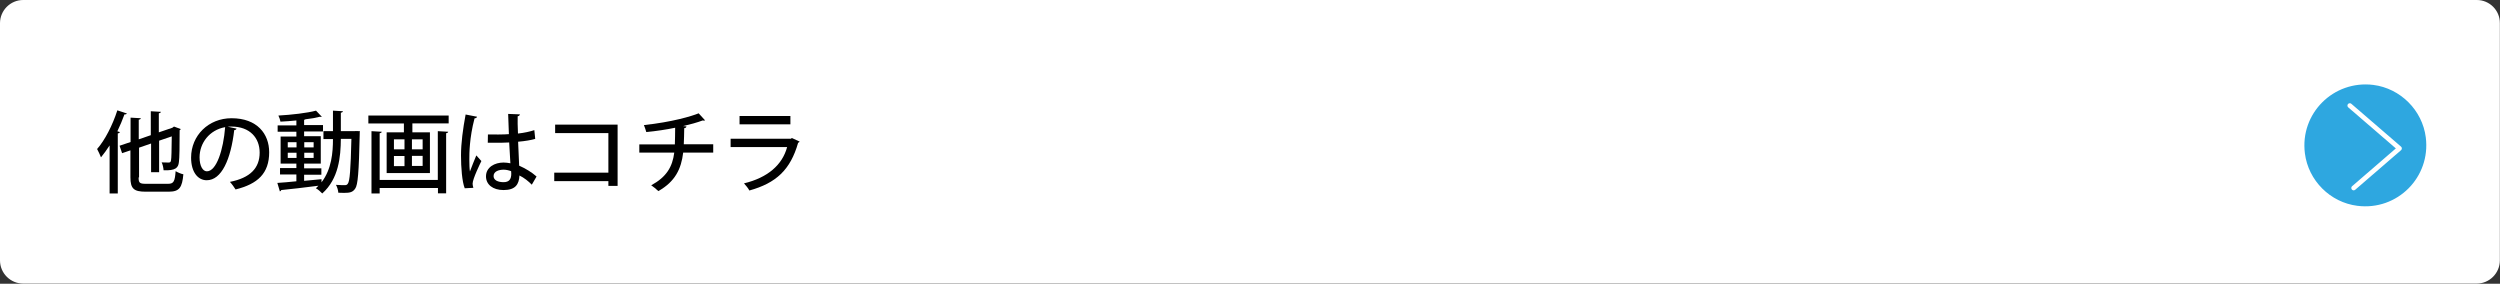
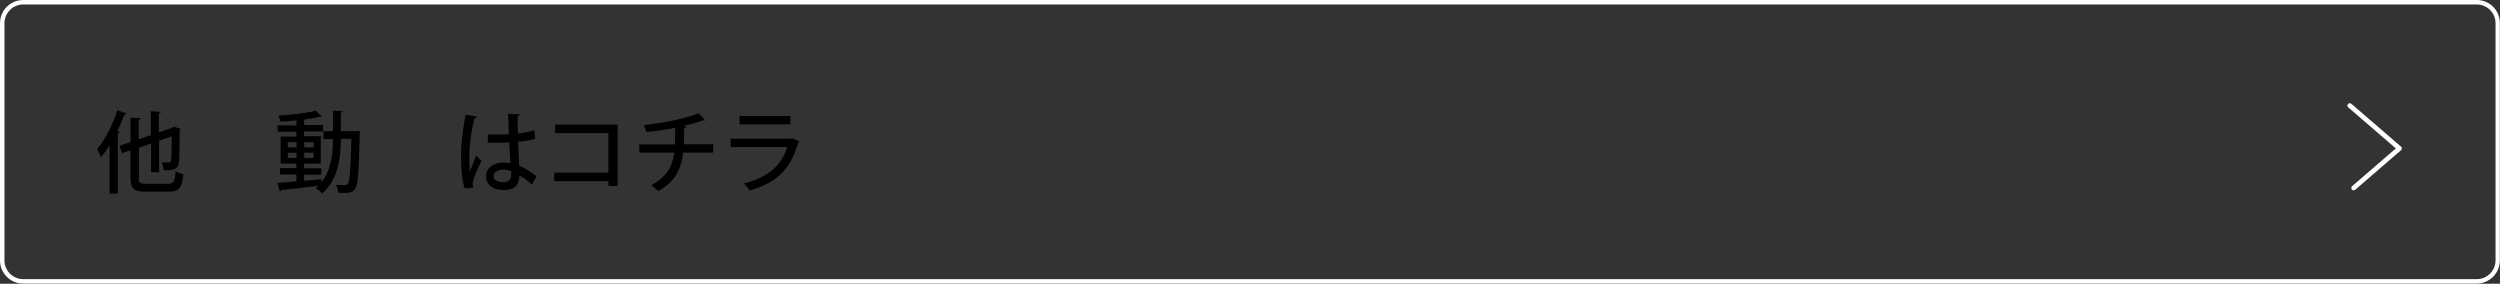
<svg xmlns="http://www.w3.org/2000/svg" version="1.1" id="レイヤー_1" x="0px" y="0px" viewBox="0 0 1681.1 190.8" style="enable-background:new 0 0 1681.1 190.8;" xml:space="preserve">
  <rect x="0" y="0" width="1681.1" height="190.8" fill="#333333" stroke="none" />
  <style type="text/css">
	.st0{fill:#FFFFFF;}
	.st1{fill:#2EA7E0;}
	.st2{fill:none;stroke:#FFFFFF;stroke-width:3.181;stroke-linecap:round;stroke-linejoin:round;stroke-miterlimit:10;}
</style>
  <g>
    <g>
-       <path class="st0" d="M15.6,189.3c-7.8,0-14.1-6.3-14.1-14.1V15.6c0-7.8,6.3-14.1,14.1-14.1h1649.8c7.8,0,14.1,6.3,14.1,14.1v159.5    c0,7.8-6.3,14.1-14.1,14.1H15.6z" />
      <path class="st0" d="M1665.5,3c7,0,12.6,5.7,12.6,12.6v159.5c0,7-5.7,12.6-12.6,12.6H15.6c-7,0-12.6-5.7-12.6-12.6V15.6    C3,8.7,8.7,3,15.6,3H1665.5 M1665.5,0H15.6C7,0,0,7,0,15.6v159.5c0,8.6,7,15.6,15.6,15.6h1649.8c8.6,0,15.6-7,15.6-15.6V15.6    C1681.1,7,1674.1,0,1665.5,0L1665.5,0z" />
    </g>
  </g>
  <g>
    <g>
      <path d="M85.3,76.3c-0.2,0.5-0.8,0.7-1.6,0.6c-1.4,3.8-3,7.7-4.8,11.4l1.7,0.5c-0.2,0.5-0.5,0.8-1.4,0.9v40.4h-5.5V97.8    c-1.9,2.9-3.8,5.6-5.8,8c-0.5-1.4-1.9-4.3-2.6-5.6c5.2-5.9,10.4-16,13.6-26L85.3,76.3z M93.2,119.3c0,3.7,0.7,4.3,5,4.3H113    c3.8,0,4.6-1.6,5.1-8.5c1.3,0.8,3.6,1.8,5.2,2.1c-0.8,8.8-2.6,11.7-9.8,11.7H98c-8,0-10.3-2-10.3-9.7v-18.1l-5.6,1.9l-1.7-5    l7.4-2.5V79.1l6.9,0.4c-0.1,0.5-0.4,0.8-1.4,1v13.2l8.1-2.8V74.8l6.8,0.4c-0.1,0.5-0.5,0.8-1.4,1V89l9.1-3.1    c0.1-0.1,0.2-0.2,1.1-0.8l4.6,1.7c-0.2,0.2-0.5,0.6-0.8,0.8c0,10.7-0.1,18.9-0.5,21.4c-0.4,3.8-2.2,5.8-10.3,5.5    c-0.1-1.6-0.6-4-1.3-5.3c1.6,0.1,3.8,0.1,4.6,0.1c1,0,1.5-0.2,1.7-1.5c0.3-1.3,0.4-6.7,0.5-16.1l-8.5,2.9v21.2h-5.4V96.5l-8.1,2.8    V119.3z" />
-       <path d="M159.1,86.5c-0.2,0.5-0.8,1-1.6,1c-2.3,19.7-8.5,33.7-18.5,33.7c-5.8,0-10.5-5.3-10.5-15.2c0-14.9,11.7-26.5,27.2-26.5    c17.2,0,25.3,10.5,25.3,22.9c0,14.2-7.7,21.3-22.6,25c-0.9-1.4-2.3-3.5-3.8-5.1c13.7-2.7,20-9.3,20-19.7c0-9.8-6.5-17.5-19-17.5    c-0.8,0-1.6,0.1-2.5,0.1L159.1,86.5z M151.4,85.5c-10.6,1.9-17.2,10.7-17.2,20.3c0,5.7,2.1,9.4,4.9,9.4    C145.6,115.2,150.2,100.7,151.4,85.5z" />
      <path d="M239,88.1l3,0.1c-0.1,0.5-0.1,1.3-0.1,1.9c-0.6,25.7-1.2,34.3-3.1,36.8c-1.6,2.3-3.4,2.8-7.4,2.8c-1.2,0-2.5-0.1-3.9-0.1    c-0.1-1.6-0.7-3.8-1.6-5.3c2.6,0.2,4.9,0.2,6,0.2c0.9,0,1.5-0.2,2-1c1.3-1.7,1.9-9.2,2.4-30.1h-7.1c-0.1,12-1.4,26.8-12.5,36.7    c-0.9-1-2.9-2.8-4.3-3.5c0.6-0.5,1.1-1.1,1.7-1.7c-9.3,1.2-18.8,2.3-25,2.9c-0.1,0.5-0.5,0.8-0.9,0.9l-1.7-5.7    c3.4-0.2,7.9-0.6,12.8-1.1v-4.6h-11v-4.3h11V110h-10.6V91.8h10.6v-3.2h-12.6v-4.3h12.6V81c-3.6,0.4-7.3,0.6-10.7,0.8    c-0.2-1.1-0.8-3-1.4-4.1c8.9-0.5,19.4-1.7,25.3-3.3l3.9,4.1c-0.1,0.1-0.4,0.1-0.6,0.1c-0.2,0-0.4,0-0.7-0.1    c-2.6,0.7-5.9,1.3-9.6,1.7c-0.2,0.1-0.5,0.2-1,0.4v3.5h12.7v4.3h-12.7v3.2h11.2V110h-11.2v3.2h11.6v4.3h-11.6v4.1    c3.8-0.4,7.8-0.8,11.7-1.1v2.1c6.8-8.8,7.7-20.1,7.7-29.1h-6.4v-5.3h6.4V74.4l6.7,0.4c-0.1,0.5-0.4,0.8-1.4,1v12.4H239z     M193.5,95.6v3.5h5.9v-3.5H193.5z M193.5,106.2h5.9v-3.5h-5.9V106.2z M210.9,95.6h-6.3v3.5h6.3V95.6z M210.9,106.2v-3.5h-6.3v3.5    H210.9z" />
-       <path d="M247.7,77.7h54V83h-24.4v6h11.8v27.4h-29.1V89h11.6v-6h-23.9V77.7z M294.4,120.9V88.2l7,0.4c-0.1,0.5-0.5,0.8-1.4,1v40.4    h-5.5v-3.6h-39.2v3.7h-5.5V88.2l6.9,0.4c-0.1,0.5-0.4,0.8-1.4,1v31.4H294.4z M264.9,93.7v6.7h7.1v-6.7H264.9z M264.9,104.9v6.8    h7.1v-6.8H264.9z M284.2,100.4v-6.7H277v6.7H284.2z M284.2,111.6v-6.8H277v6.8H284.2z" />
      <path d="M312.5,126.6c-1.8-4.5-2.5-14-2.5-22.1c0-8.3,1.3-17.9,3.1-27.5l7.7,1.5c-0.1,0.6-0.8,1-1.7,1.1    c-3.5,13.3-3.5,23.6-3.5,27.8c0,3.1,0.1,6.3,0.4,7.9c1.1-2.9,3.2-8.3,4.3-10.8l3.4,3.8c-0.6,1.2-5.9,12-5.9,15.2    c0,0.8,0.2,1.7,0.5,2.8L312.5,126.6z M328.1,90.4c2.6,0.1,11.3,0.1,14.1-0.2c-0.2-4.9-0.4-9.2-0.5-13.6l7.9,0.3    c-0.1,0.6-0.5,1.1-1.5,1.3c-0.1,3.4,0,6.3,0.2,11.6c4.4-0.5,8-1.3,11-2.3l0.6,5.9c-2.8,0.8-6.7,1.5-11.5,1.9    c0.2,6,0.5,12.2,0.7,16.1c4.3,1.9,8.6,4.5,11.7,7.3l-3.2,5.5c-2.2-2.3-5.1-4.6-8.3-6.2c-0.3,6-2.7,9.8-10.7,9.8    c-7.2,0-11.8-3.7-11.8-9.2c0-6.2,5.9-9.3,11.8-9.3c1.5,0,3,0.2,4.6,0.5c-0.2-3.4-0.5-9-0.8-14c-1.8,0.1-4.1,0.2-5.6,0.2h-8.8    L328.1,90.4z M343.7,115.1c-1.6-0.6-3.4-1-5-1c-3.2,0-6.8,1.1-6.8,4.3c0,2.8,3,4.1,6.7,4.1c3.7,0,5.2-1.9,5.2-5.7L343.7,115.1z" />
      <path d="M415.3,83.8V125h-6.2v-3.2h-36.4v-5.7h36.4V89.5h-35.8v-5.7H415.3z" />
      <path d="M479.6,102.6h-20.2c-1.3,11-5.4,19.5-16.7,25.9c-1.3-1.3-3.3-2.9-4.8-3.9c10.3-5.6,14.3-12.4,15.5-22h-23.5v-5.5h23.9    c0.1-3.5,0.2-7,0.2-11.2c-5.7,1.2-13,2.3-19.4,2.9c-0.4-1.5-1-3.1-1.6-4.7c18.9-2,32.2-6,36.8-7.9l4.3,4.7    c-0.2,0.2-0.5,0.2-0.9,0.2c-0.2,0-0.4,0-0.7-0.1c-3.4,1.3-8.8,2.8-13.2,3.8l2.3,0.2c-0.1,0.6-0.5,1.1-1.5,1.2    c-0.1,4-0.1,7.4-0.3,10.8h19.8V102.6z" />
      <path d="M537.7,95.2c-0.2,0.4-0.5,0.6-1,0.8c-5.2,18.2-14.8,27.1-32.8,32.1c-0.7-1.4-2.4-3.5-3.6-4.8c15.7-3.8,25.7-12.2,29-24.4    h-38v-5.6h40.5l0.7-0.5L537.7,95.2z M531.5,83.6h-34.2V78h34.2V83.6z" />
    </g>
  </g>
  <g>
-     <path class="st1" d="M1631.2,92.4c3.4,26.8-19.2,49.4-46,46c-18.3-2.3-33-17-35.3-35.3c-3.4-26.8,19.2-49.3,46-46   C1614.1,59.4,1628.9,74.1,1631.2,92.4z" />
    <polyline class="st2" points="1580.1,71 1613.5,99.8 1582.7,126.4  " />
  </g>
</svg>